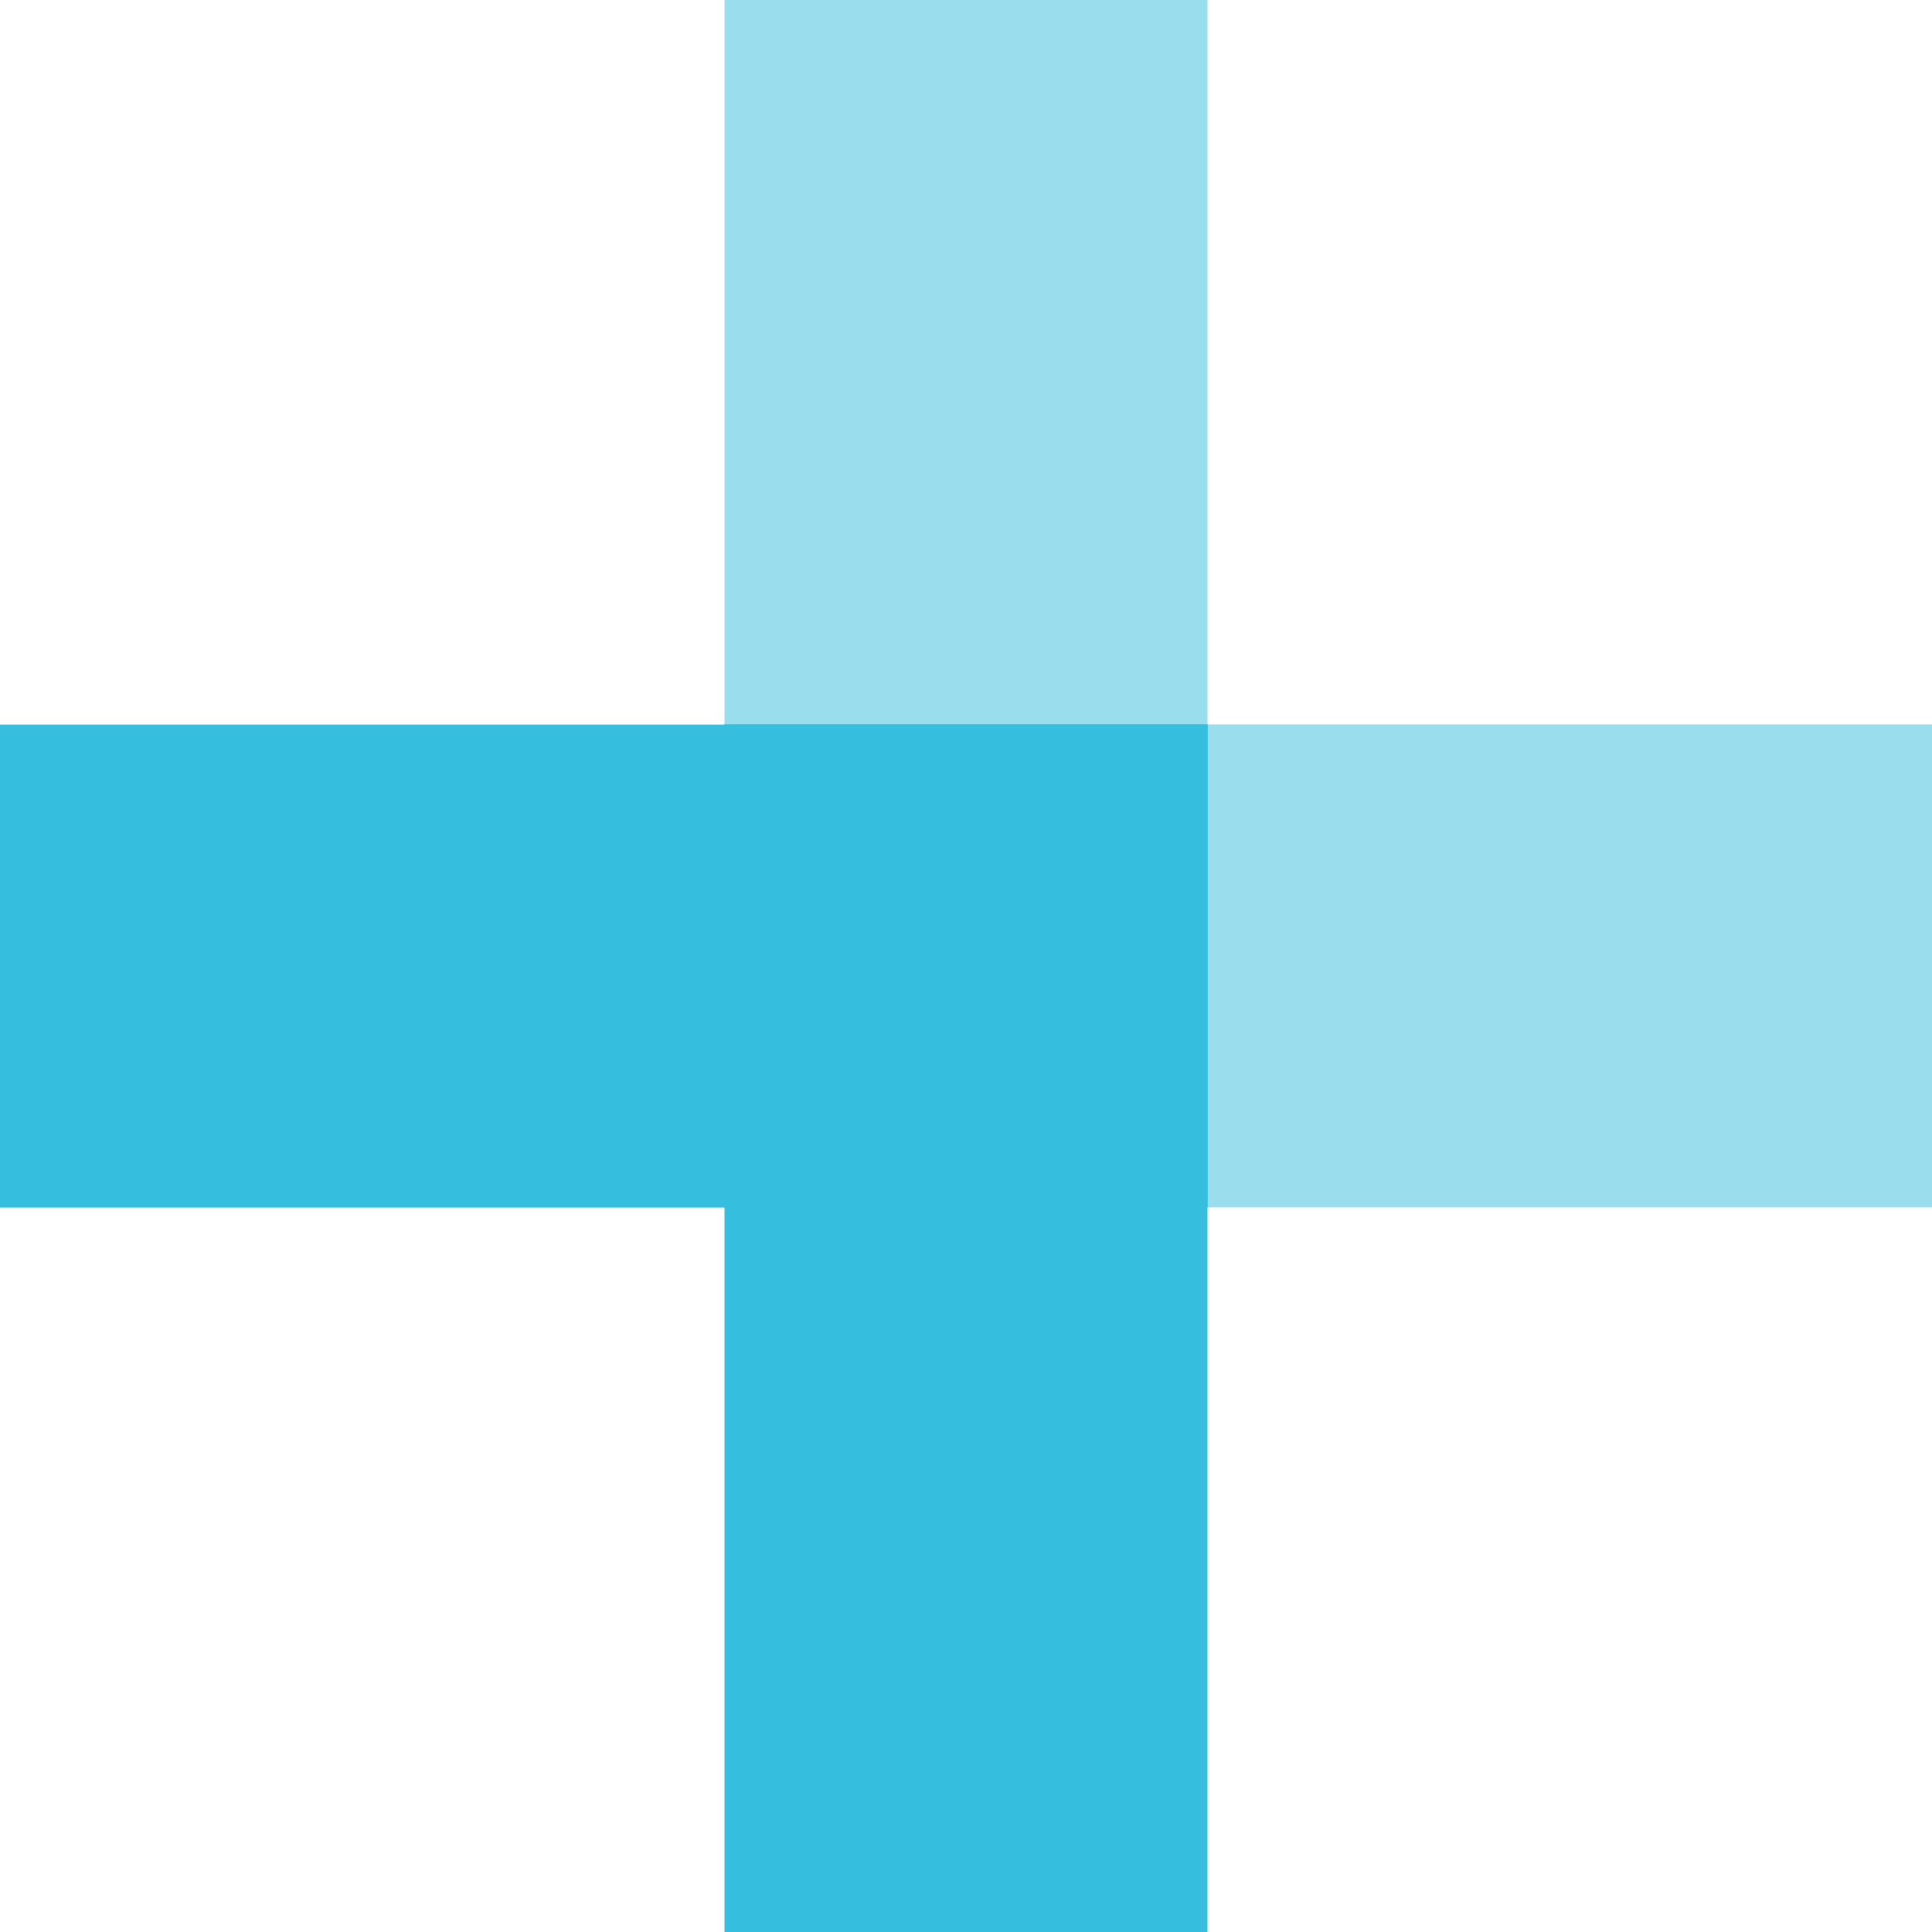
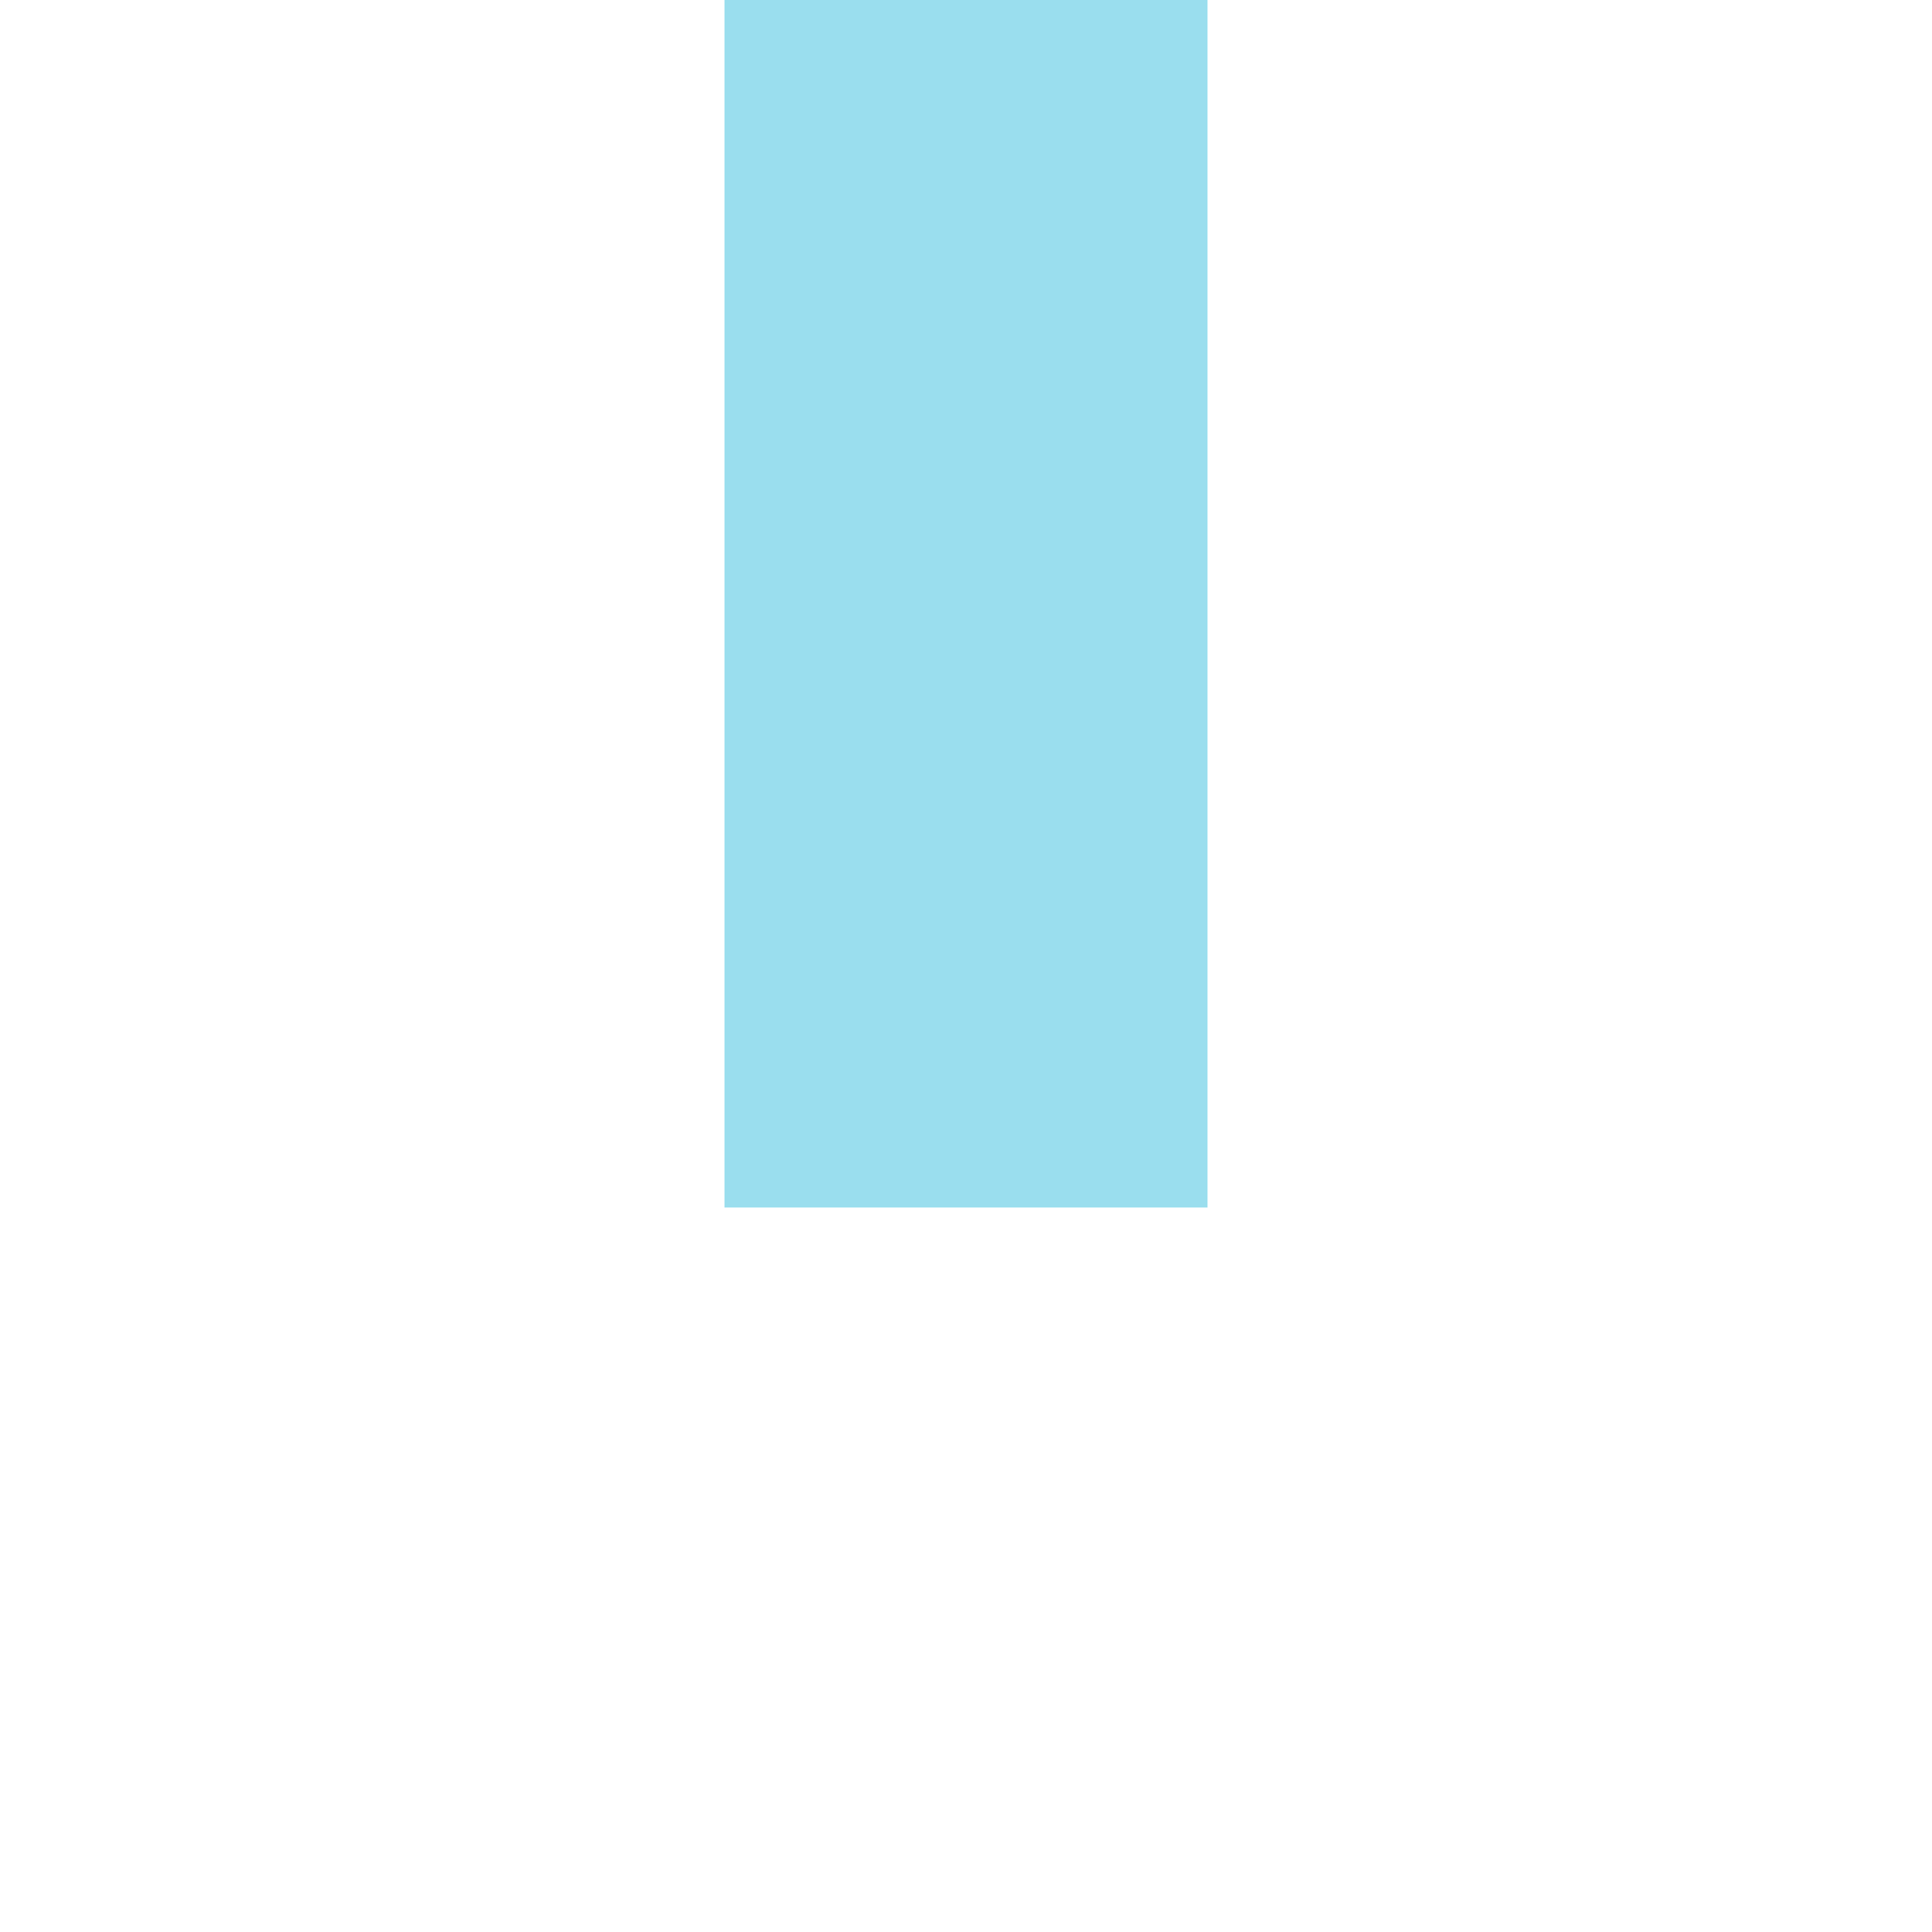
<svg xmlns="http://www.w3.org/2000/svg" width="25px" height="25px" viewBox="0 0 25 25" version="1.1">
  <title>Group 6</title>
  <desc>Created with Sketch.</desc>
  <g id="CastEdit" stroke="none" stroke-width="1" fill="none" fill-rule="evenodd">
    <g id="Ehh" transform="translate(-656, -889)" fill="#36BEDF" fill-rule="nonzero">
      <g id="Group-6" transform="translate(656, 889)">
-         <rect id="Rectangle" x="9.375" y="9.375" width="6.25" height="15.625" />
        <rect id="Rectangle" fill-opacity="0.5" x="9.375" y="0" width="6.25" height="15.625" />
-         <polygon id="Rectangle" fill-opacity="0.5" transform="translate(17.188, 12.5) rotate(90) translate(-17.188, -12.5) " points="14.062 4.688 20.312 4.688 20.312 20.312 14.062 20.312" />
-         <polygon id="Rectangle" transform="translate(7.812, 12.5) rotate(90) translate(-7.812, -12.5) " points="4.688 4.688 10.938 4.688 10.938 20.312 4.688 20.312" />
      </g>
    </g>
  </g>
</svg>